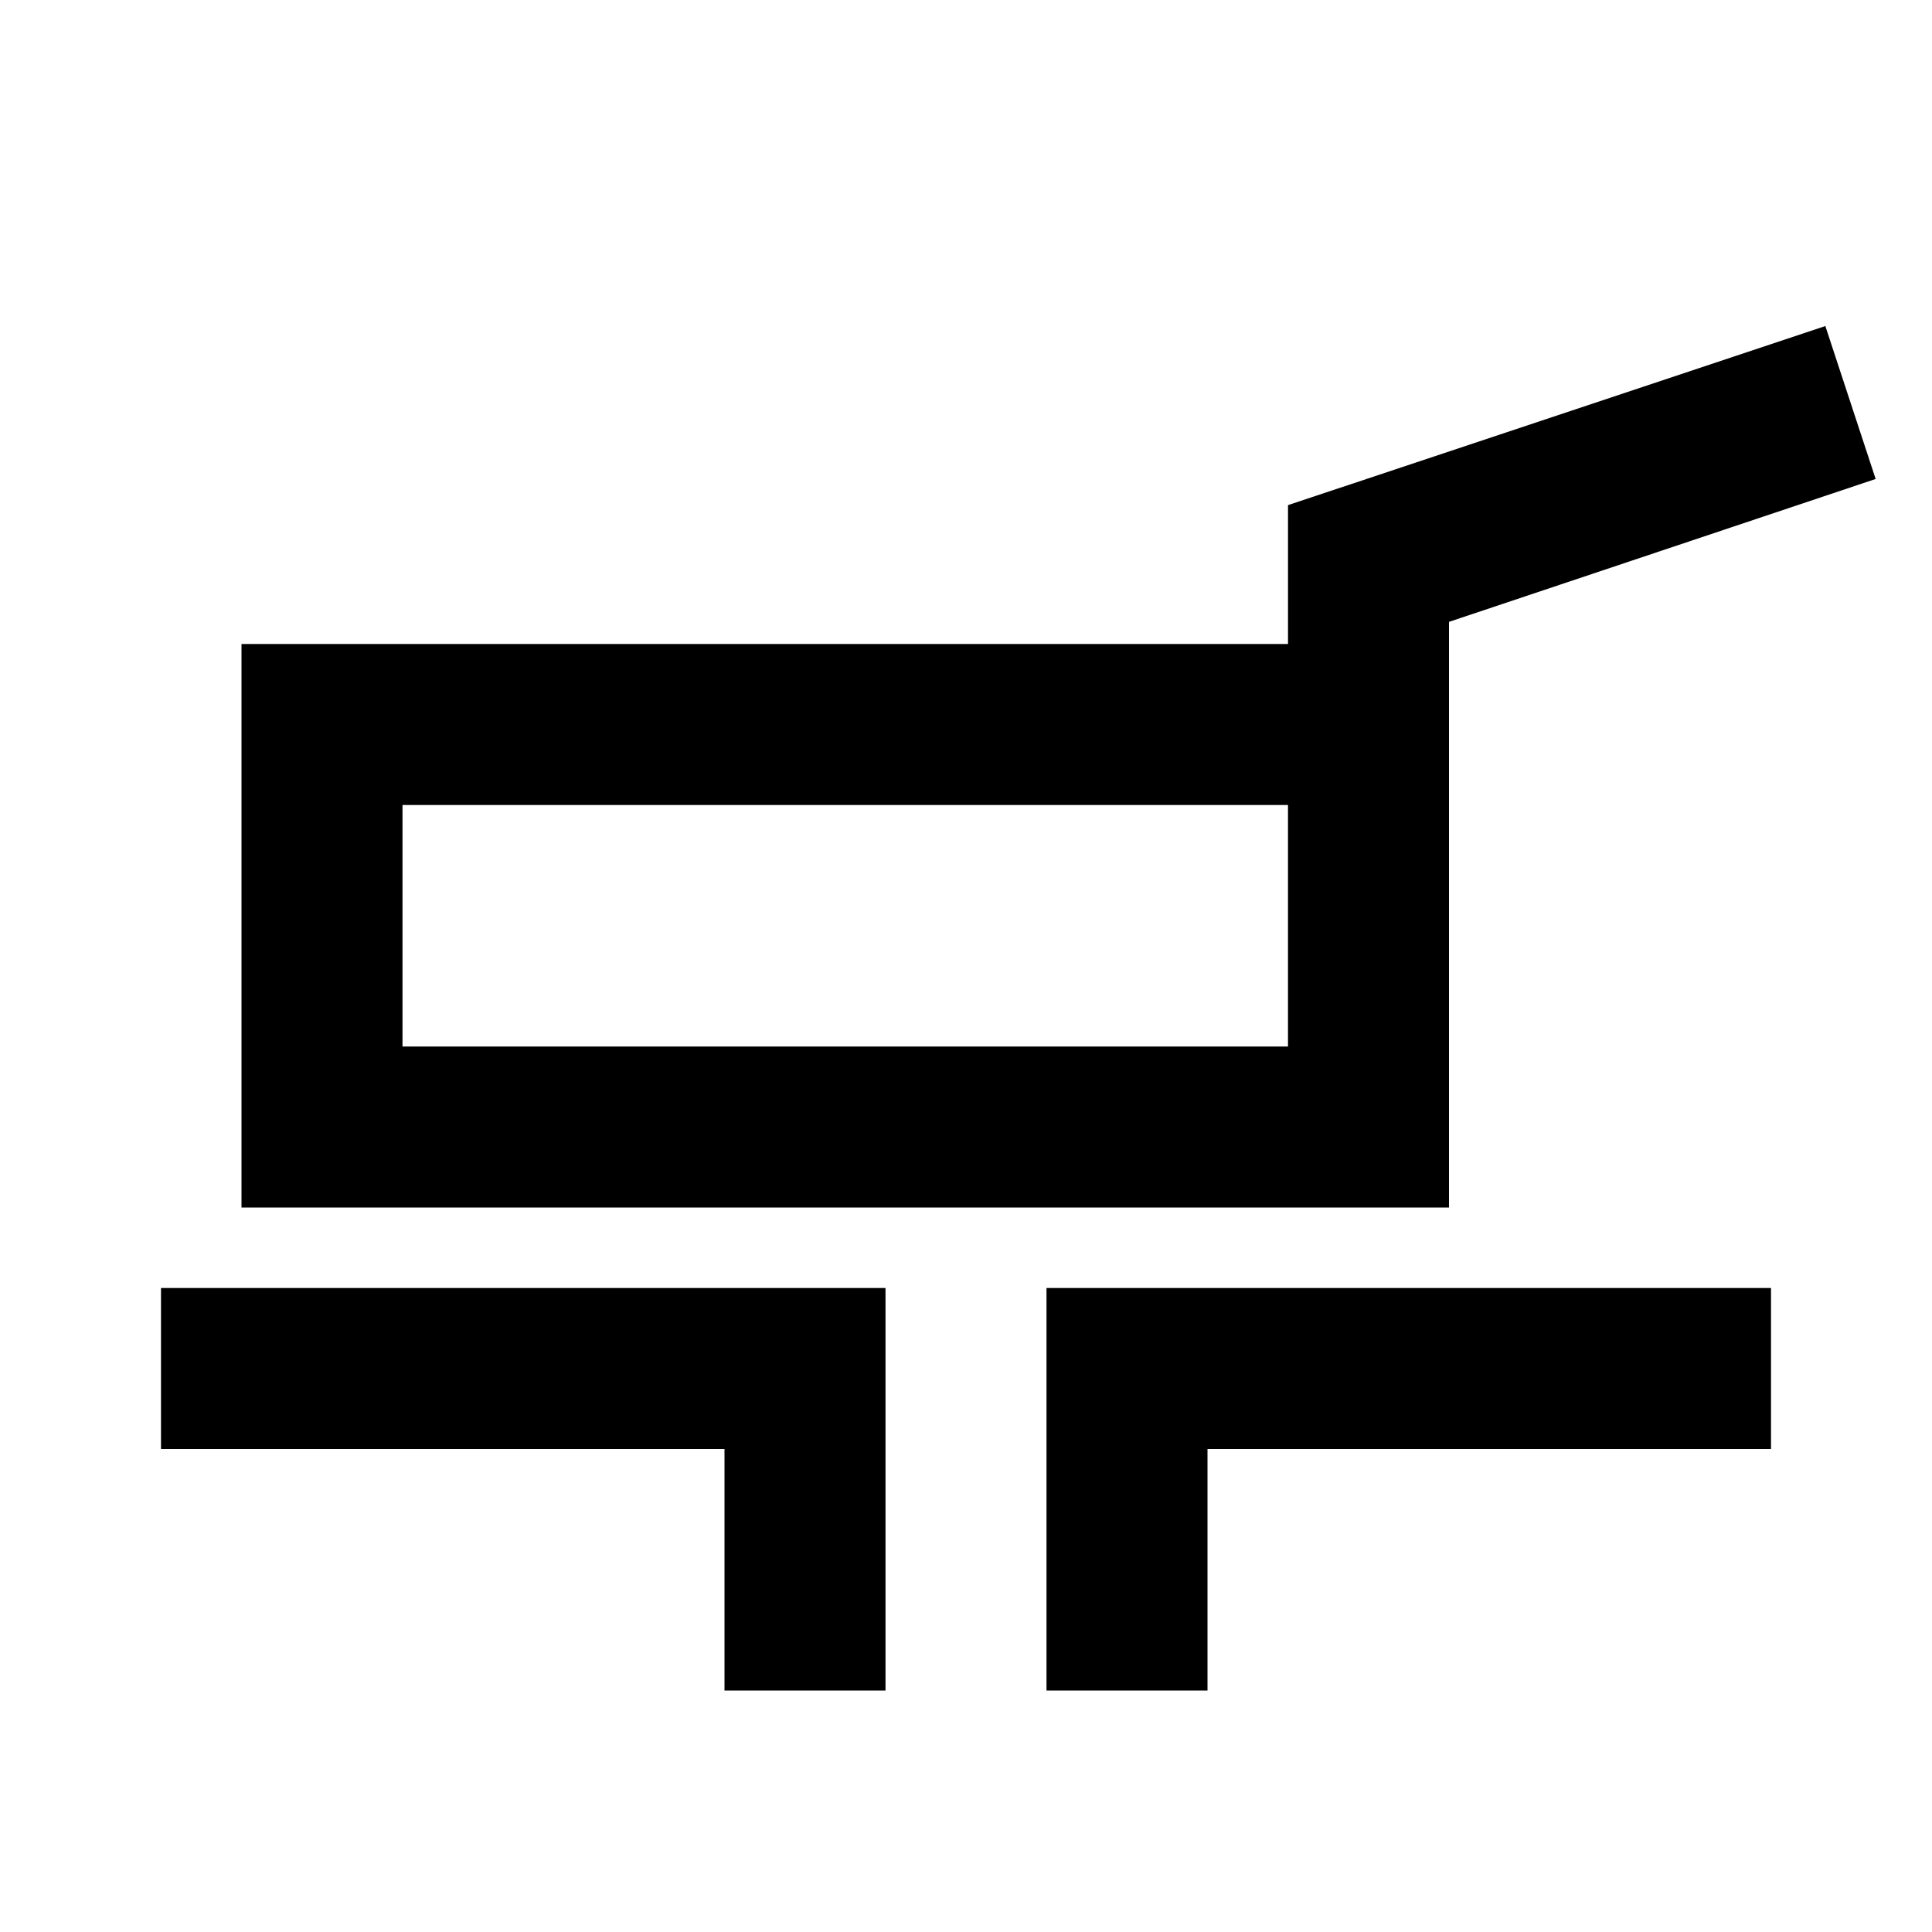
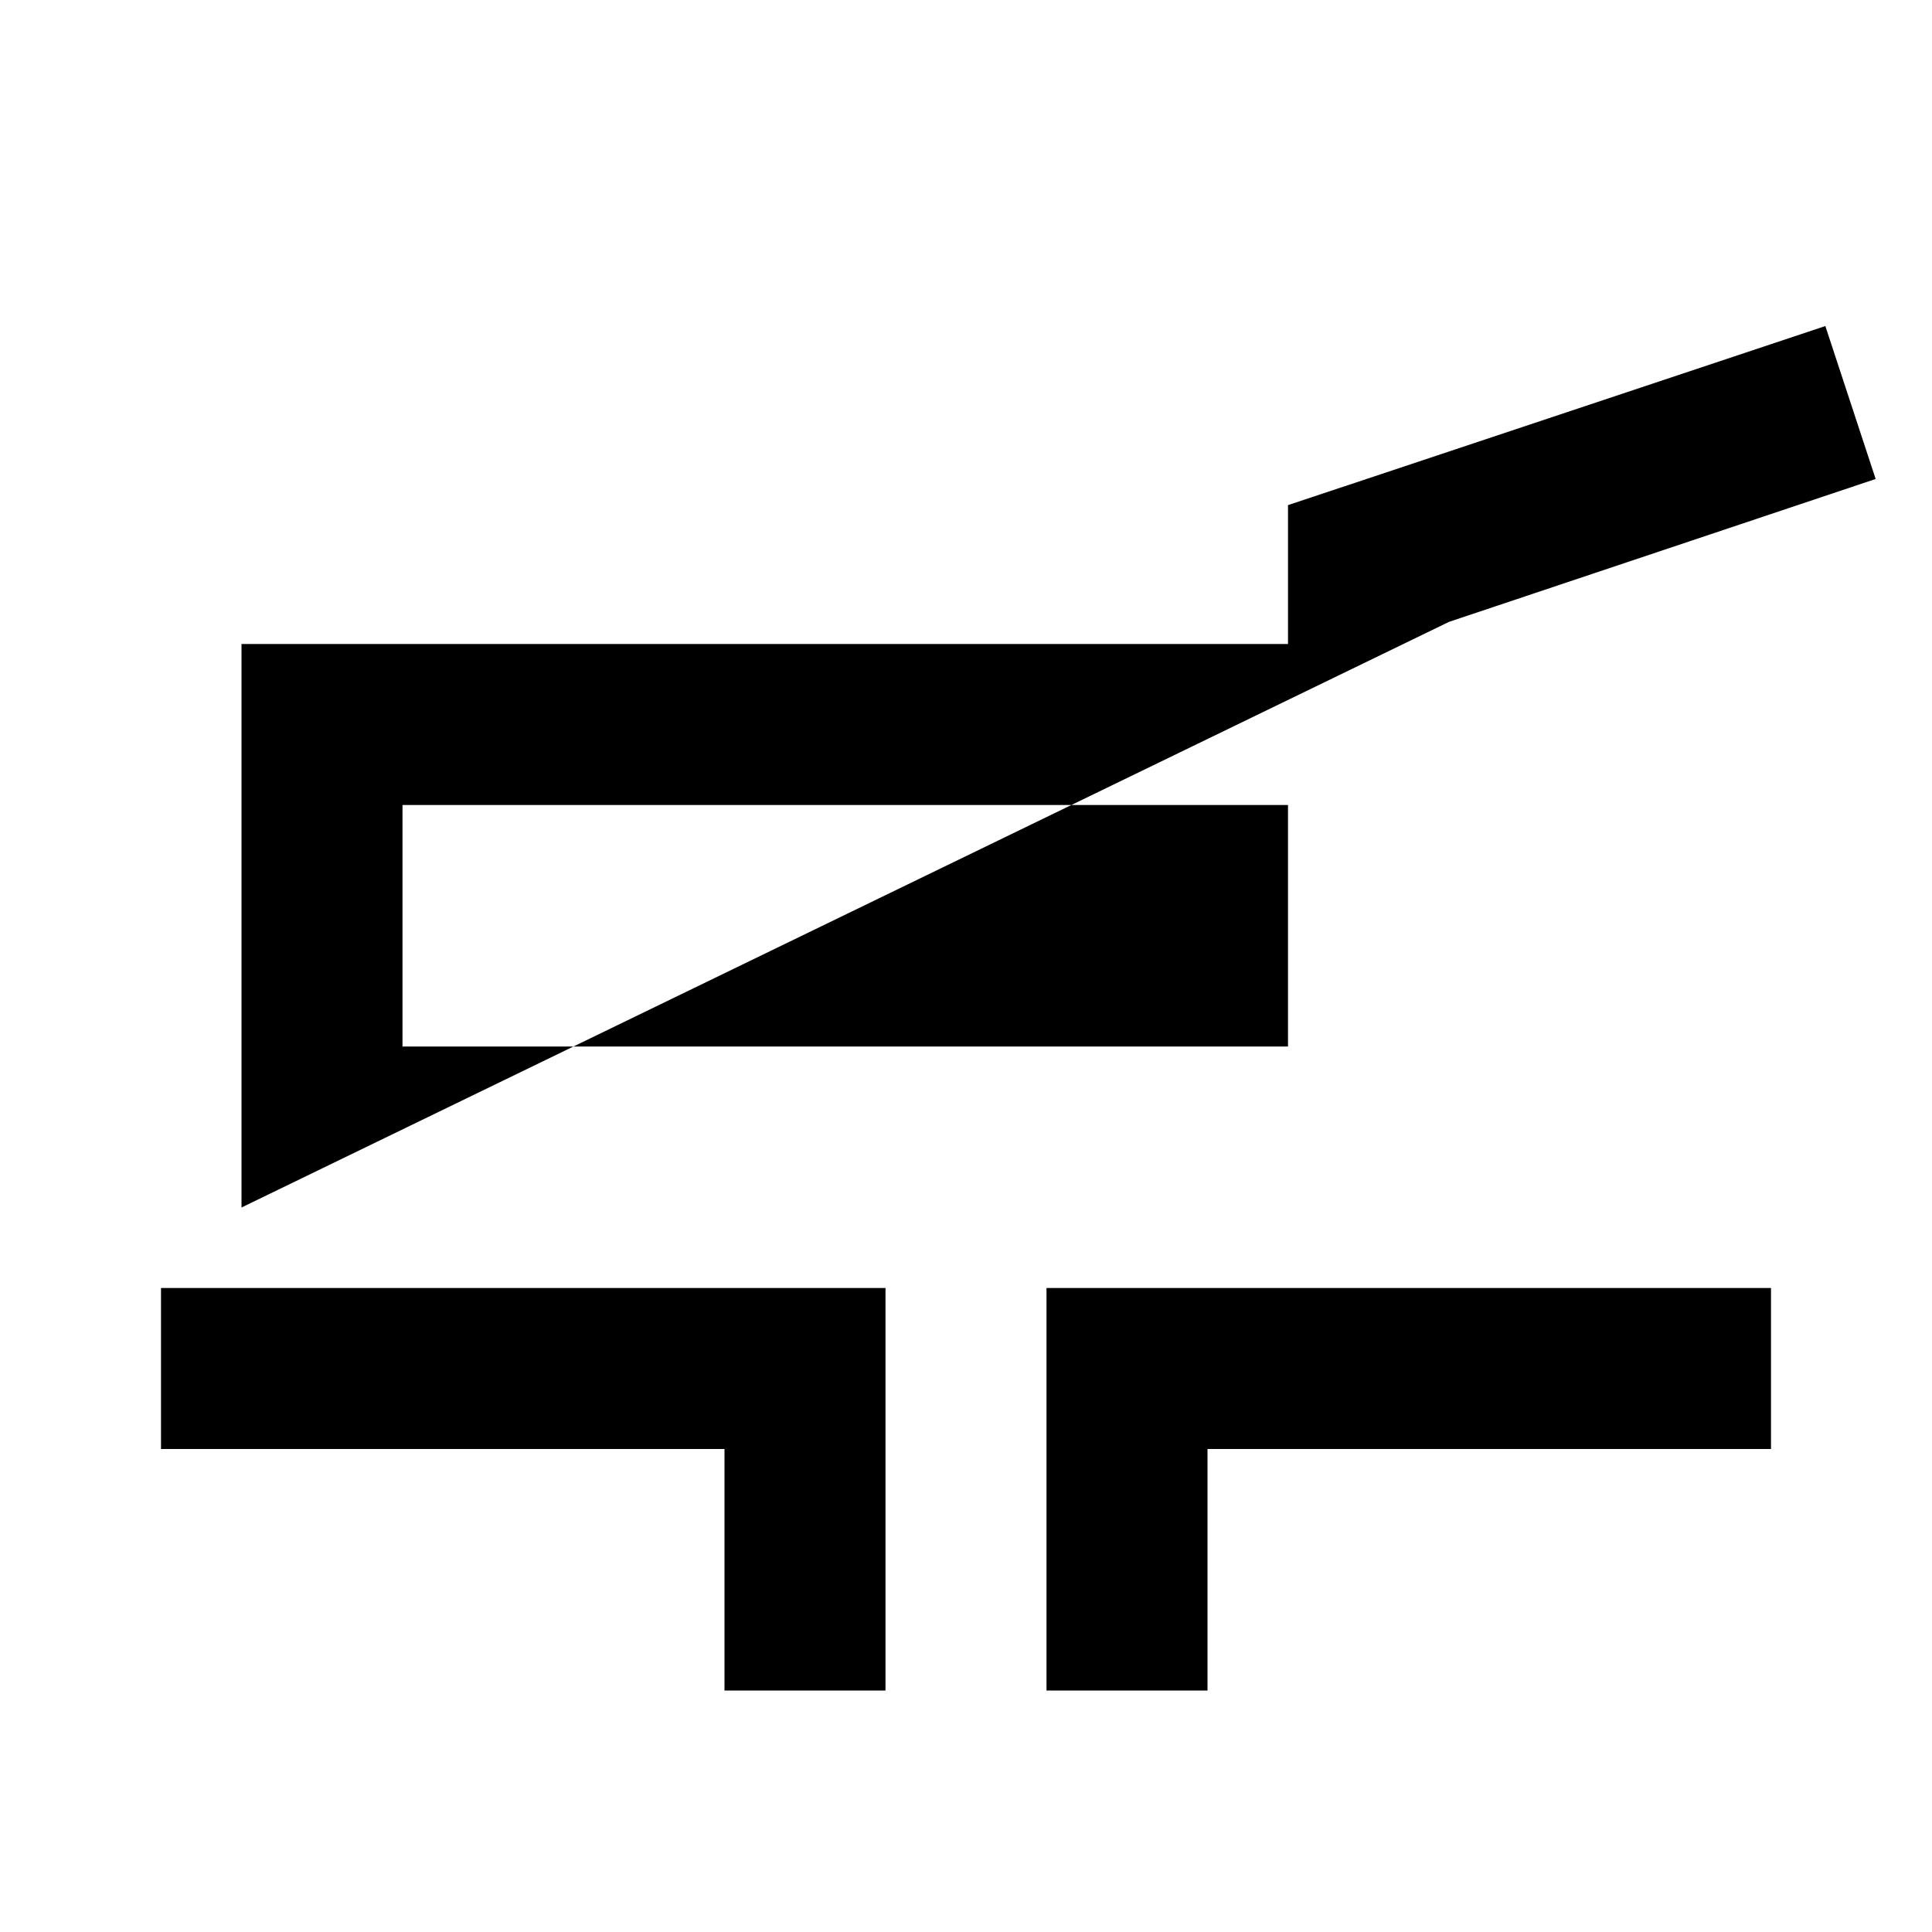
<svg xmlns="http://www.w3.org/2000/svg" width="800" height="800" viewBox="0 0 24 24">
-   <path fill="currentColor" d="M3 15V8h13V6.275l6.675-2.225l.625 1.9L18 7.725V15zm2-2h11v-3H5zm4 8v-3H2v-2h9v5zm4 0v-5h9v2h-7v3zm-2.5-9.5" />
+   <path fill="currentColor" d="M3 15V8h13V6.275l6.675-2.225l.625 1.9L18 7.725zm2-2h11v-3H5zm4 8v-3H2v-2h9v5zm4 0v-5h9v2h-7v3zm-2.5-9.5" />
</svg>